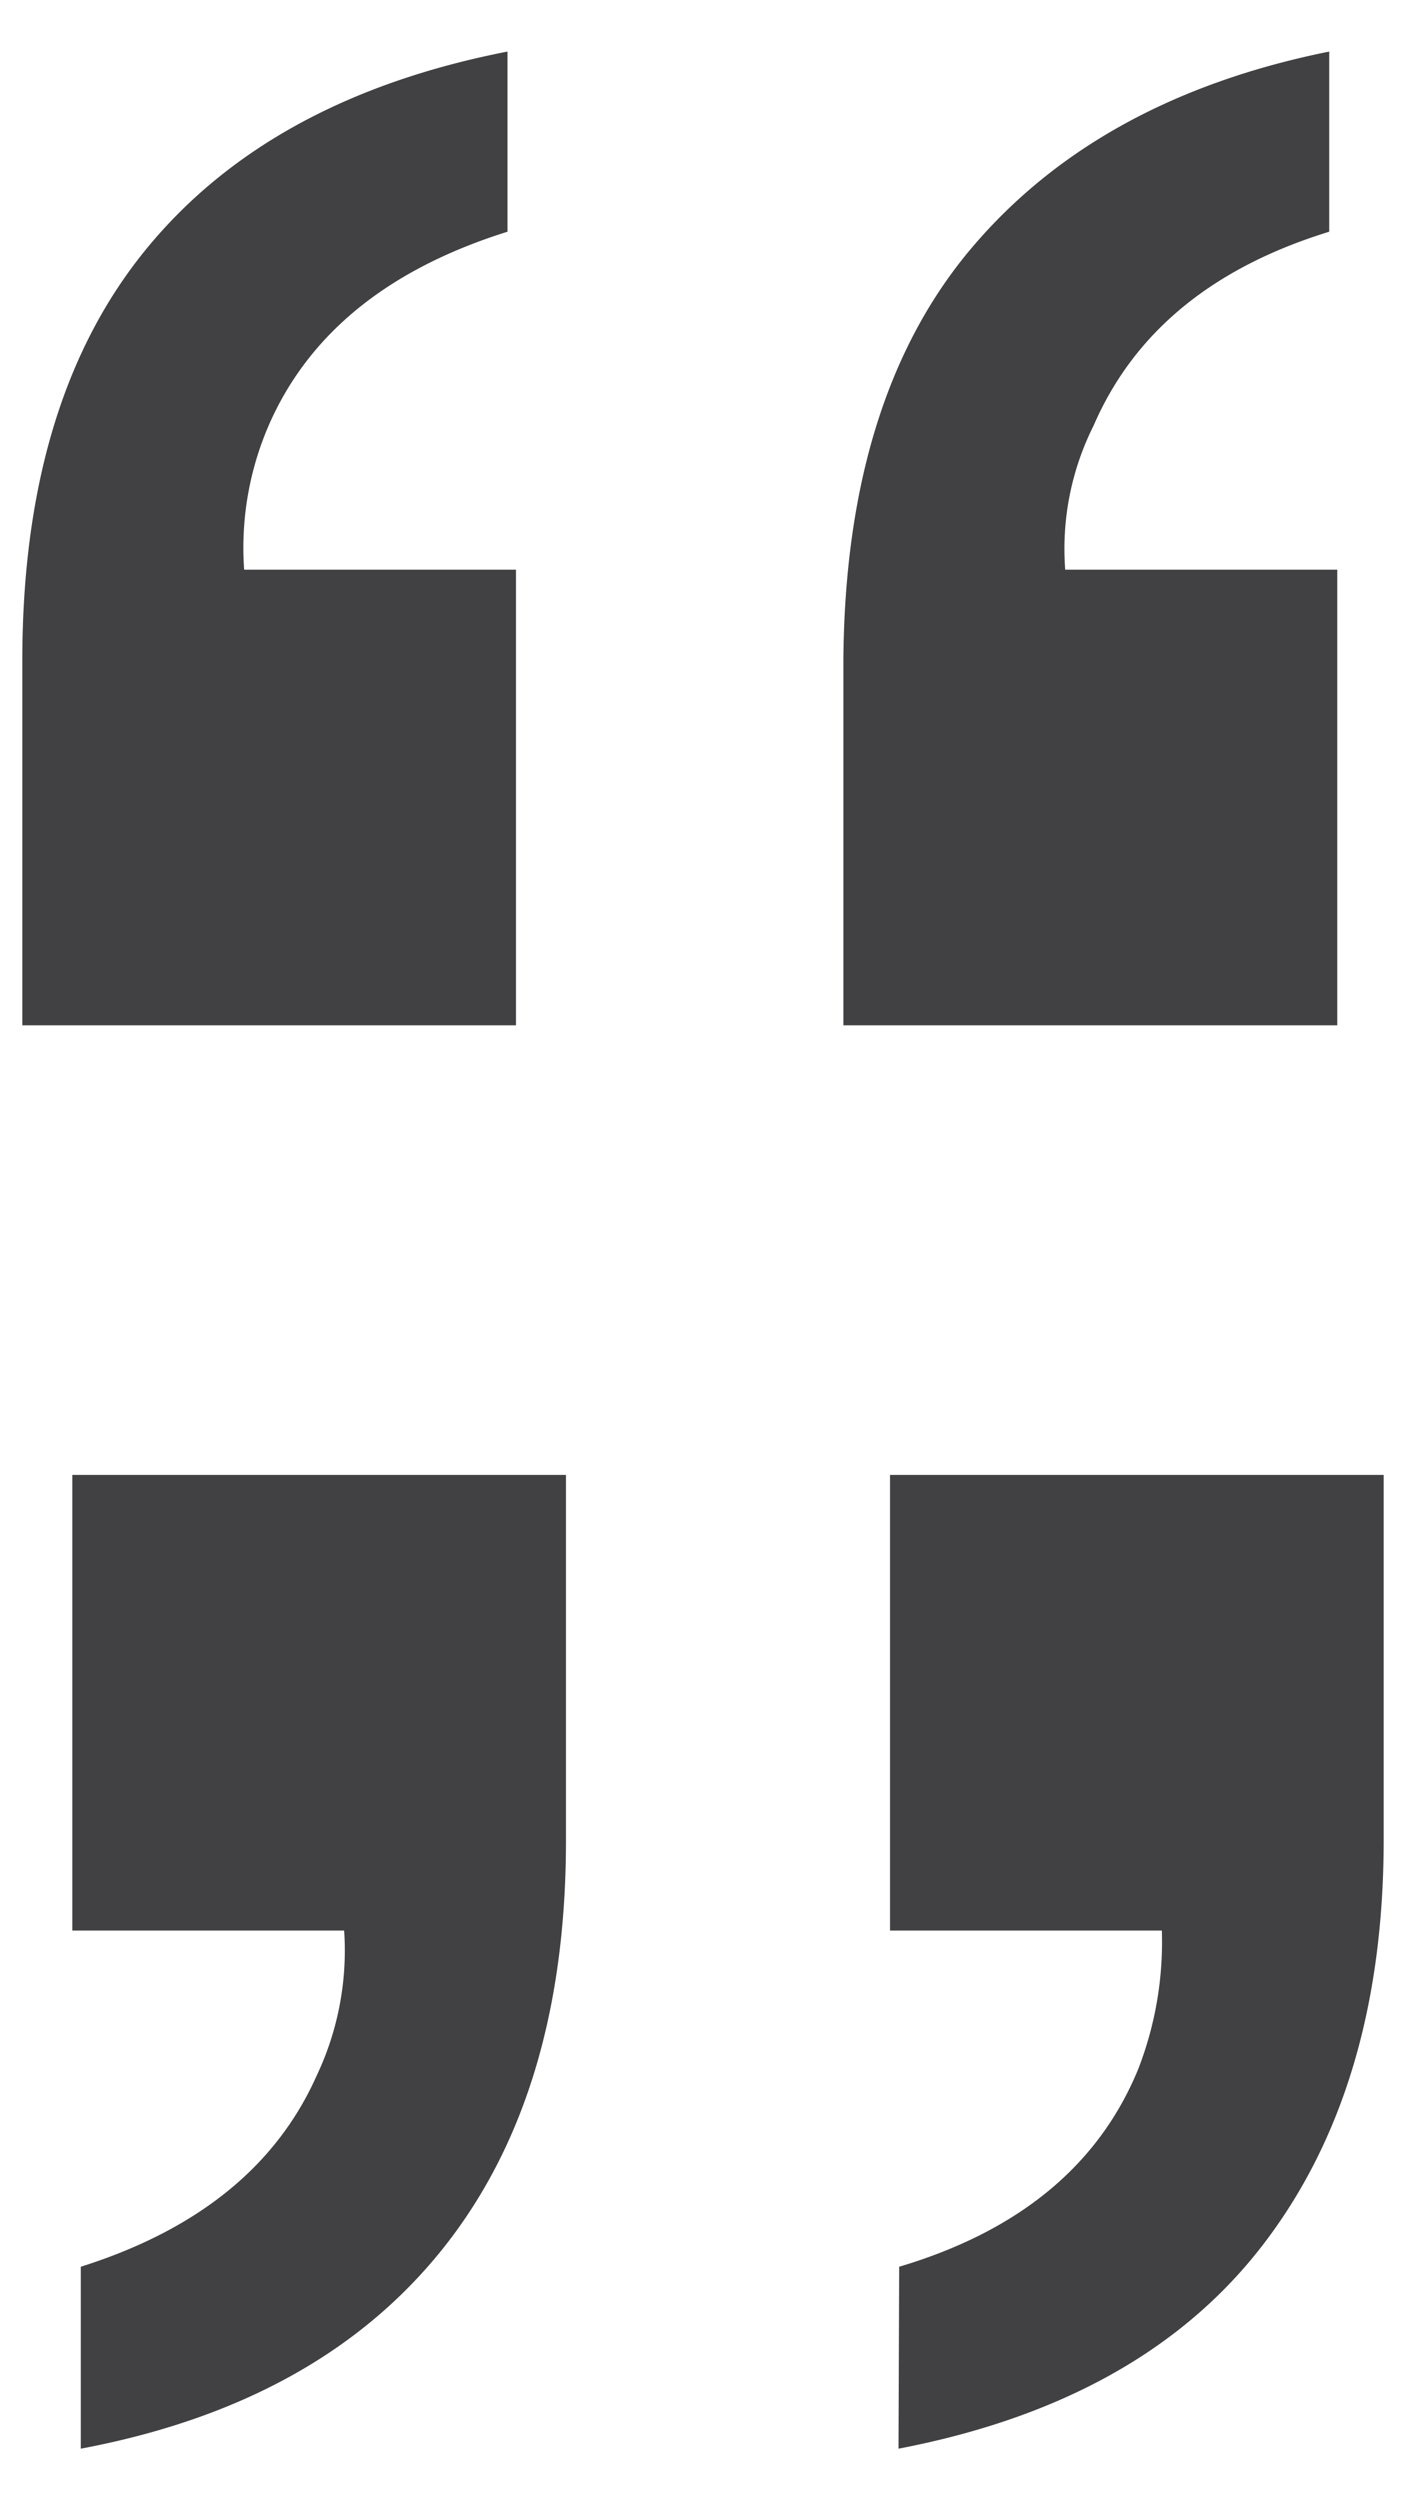
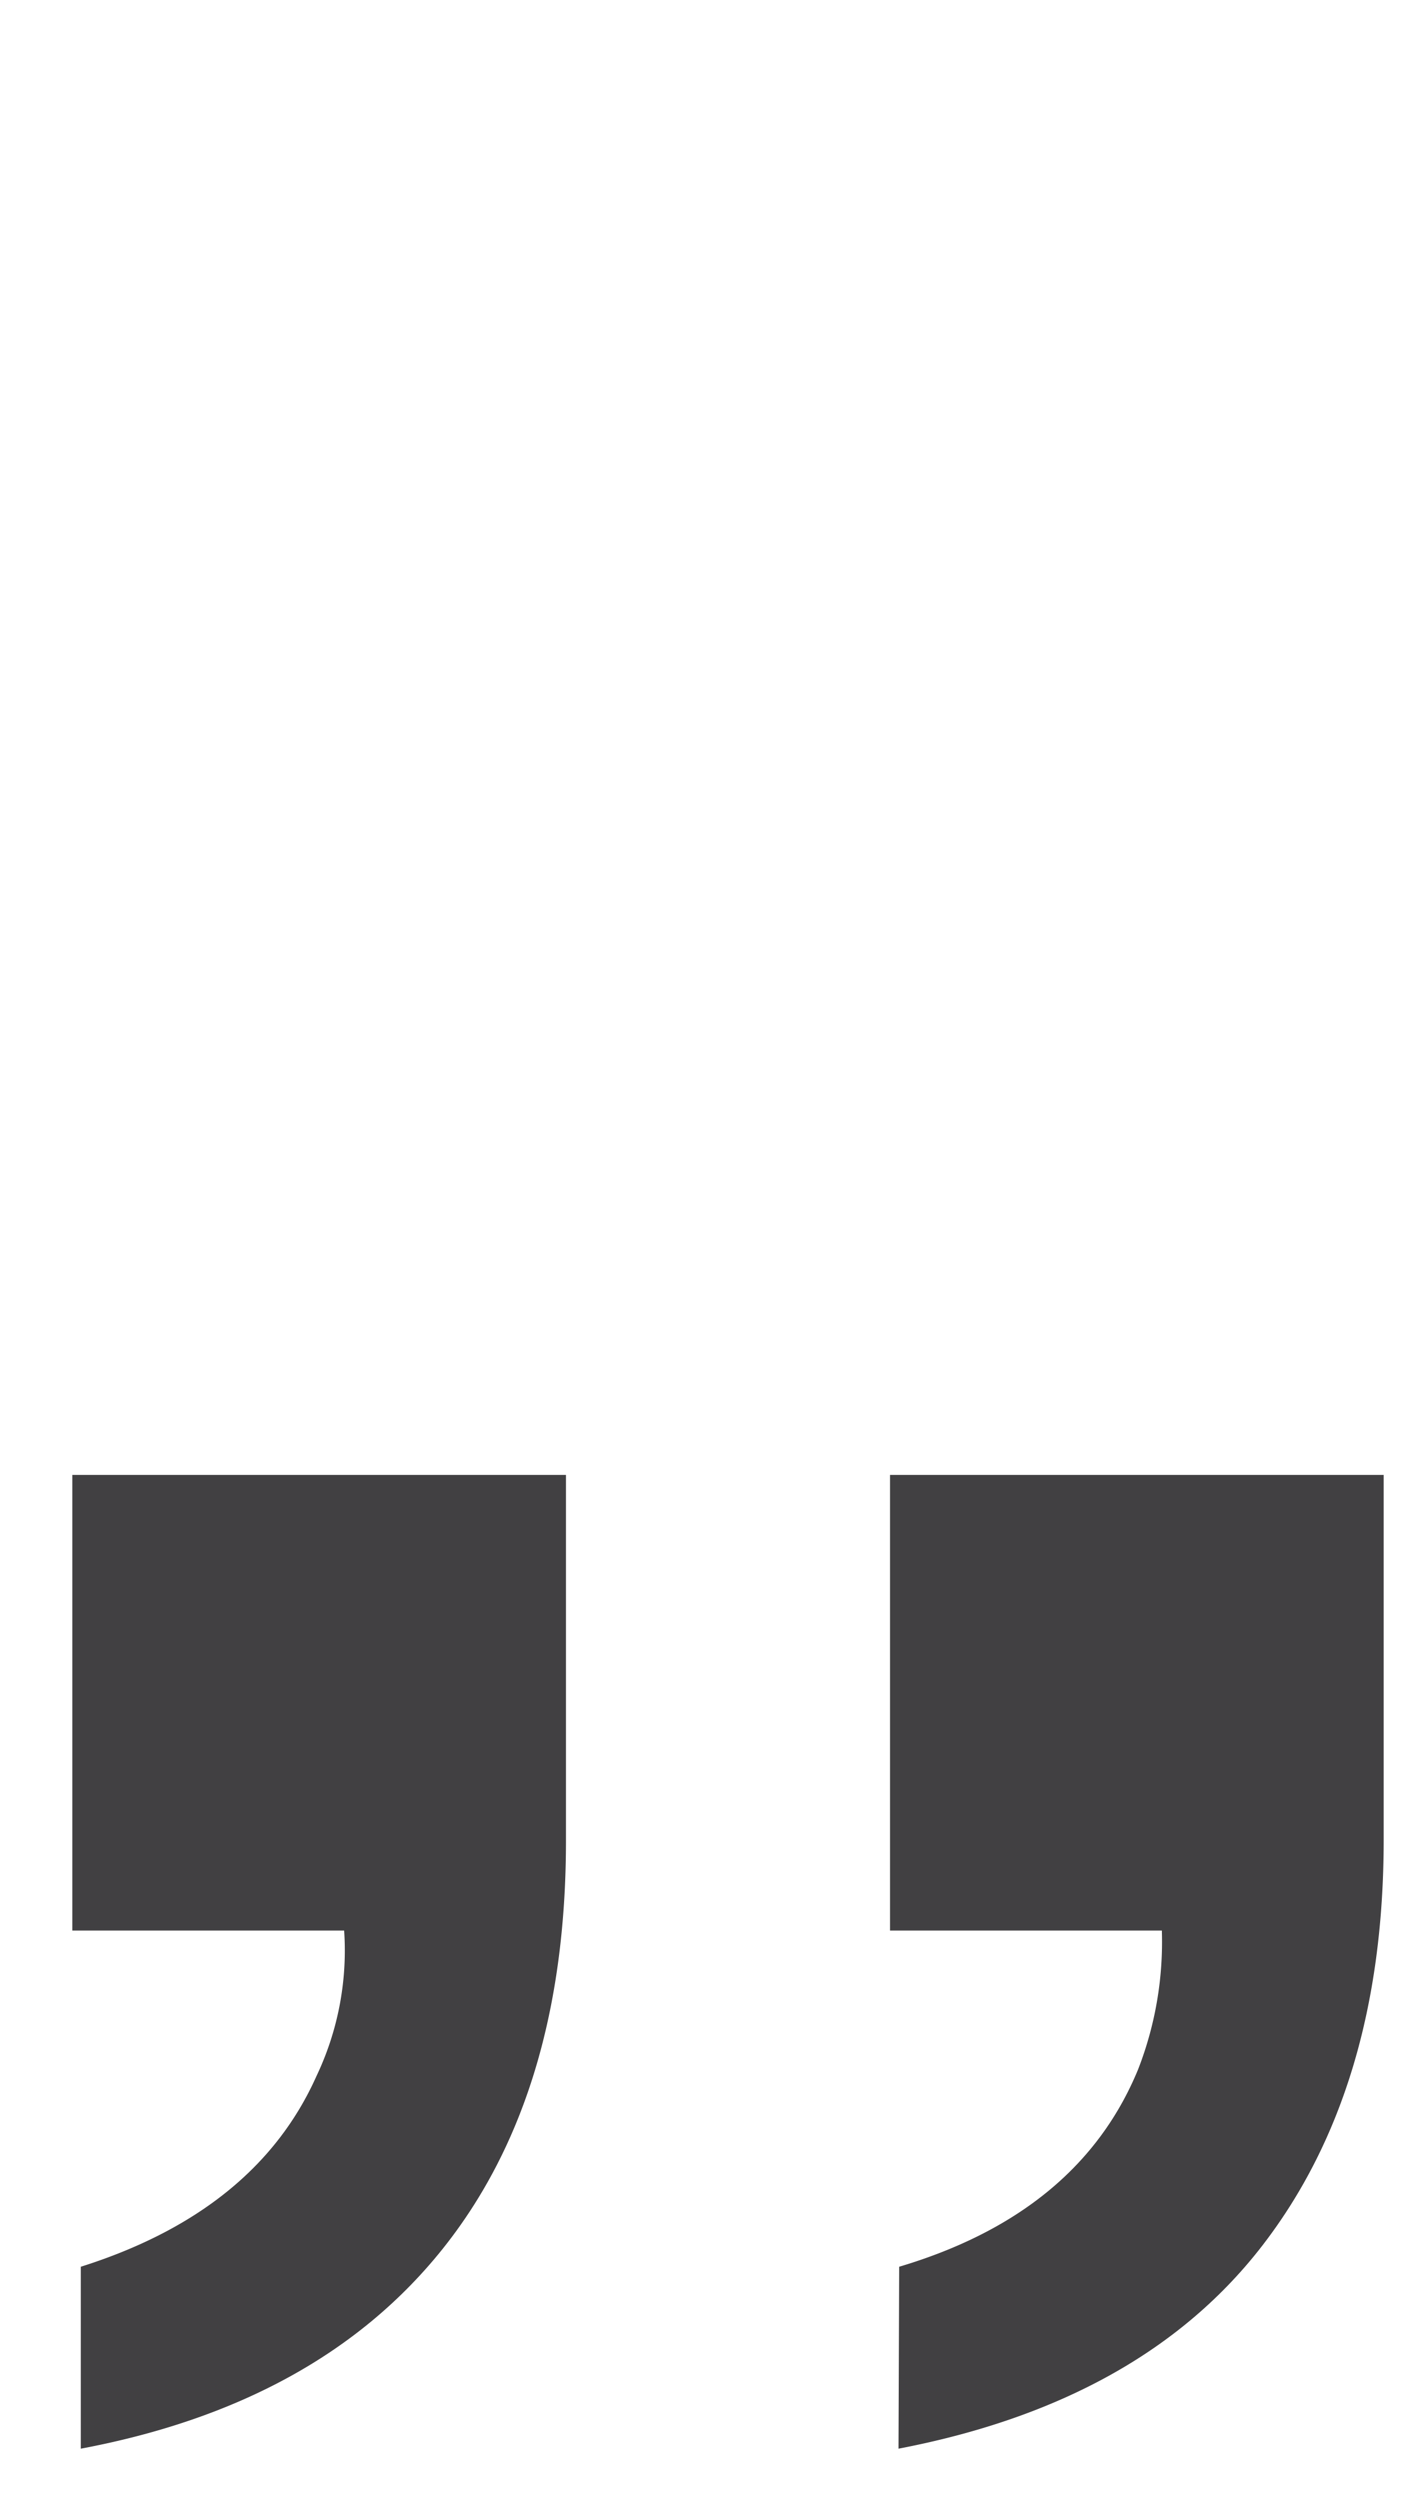
<svg xmlns="http://www.w3.org/2000/svg" viewBox="0 0 63 112">
  <clipPath id="a">
    <path d="m1 2.31h61v107.39h-61z" />
  </clipPath>
  <g clip-path="url(#a)" fill="#414042">
-     <path d="m1 45.93h22.12v-20.41h-12.18a13.8 13.8 0 0 1 1.16-6.6q2.72-6.06 10.64-8.54v-8.07q-10.65 2.08-16.19 8.85t-5.55 18.39zm36.79 0h22.13v-20.41h-12.19a12.31 12.31 0 0 1 1.27-6.45q2.72-6.28 10.56-8.69v-8.07q-10.32 2.08-16 8.77t-5.77 18.47z" />
    <path d="m3.62 109.69q10.64-2 16.19-8.92t5.55-18.32v-16.38h-22.12v20.41h12.18a13.09 13.09 0 0 1 -1.24 6.52q-2.71 6.06-10.56 8.54zm36.64 0q10.91-2.09 16.32-9.12t5.42-18.12v-16.38h-22.12v20.41h12.18a15.73 15.73 0 0 1 -1.06 6.21q-2.65 6.45-10.71 8.85z" />
  </g>
</svg>